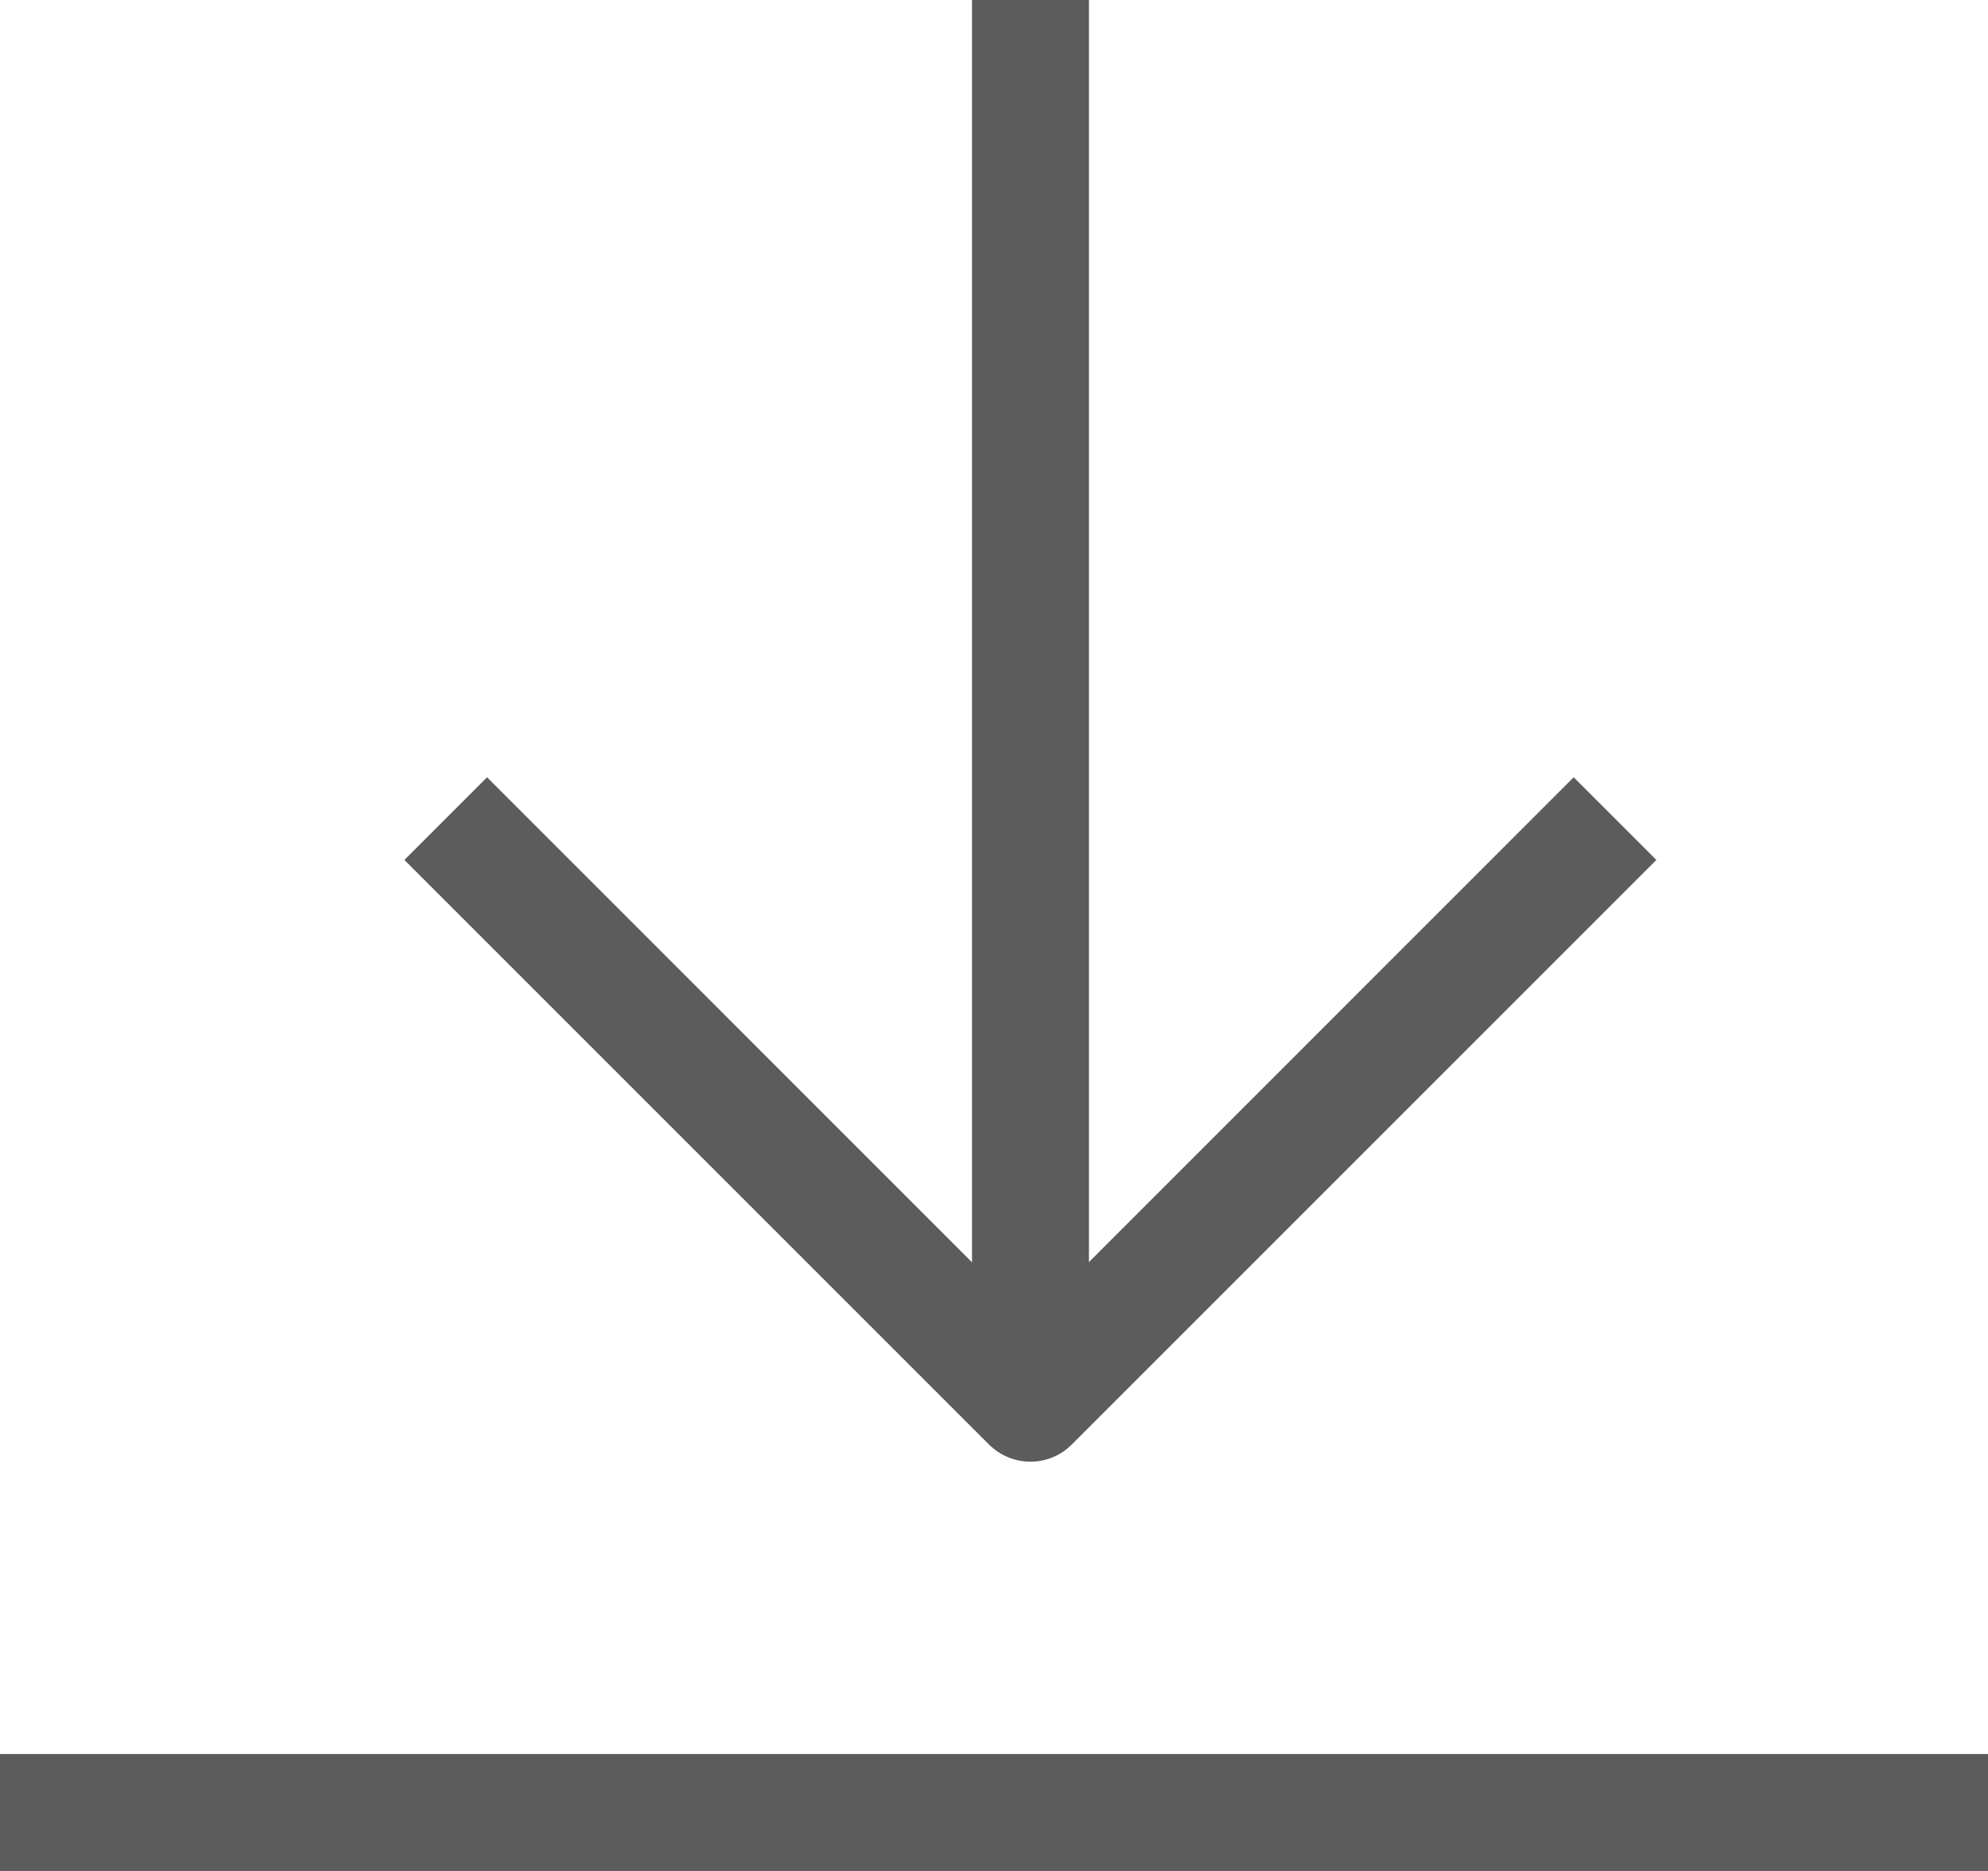
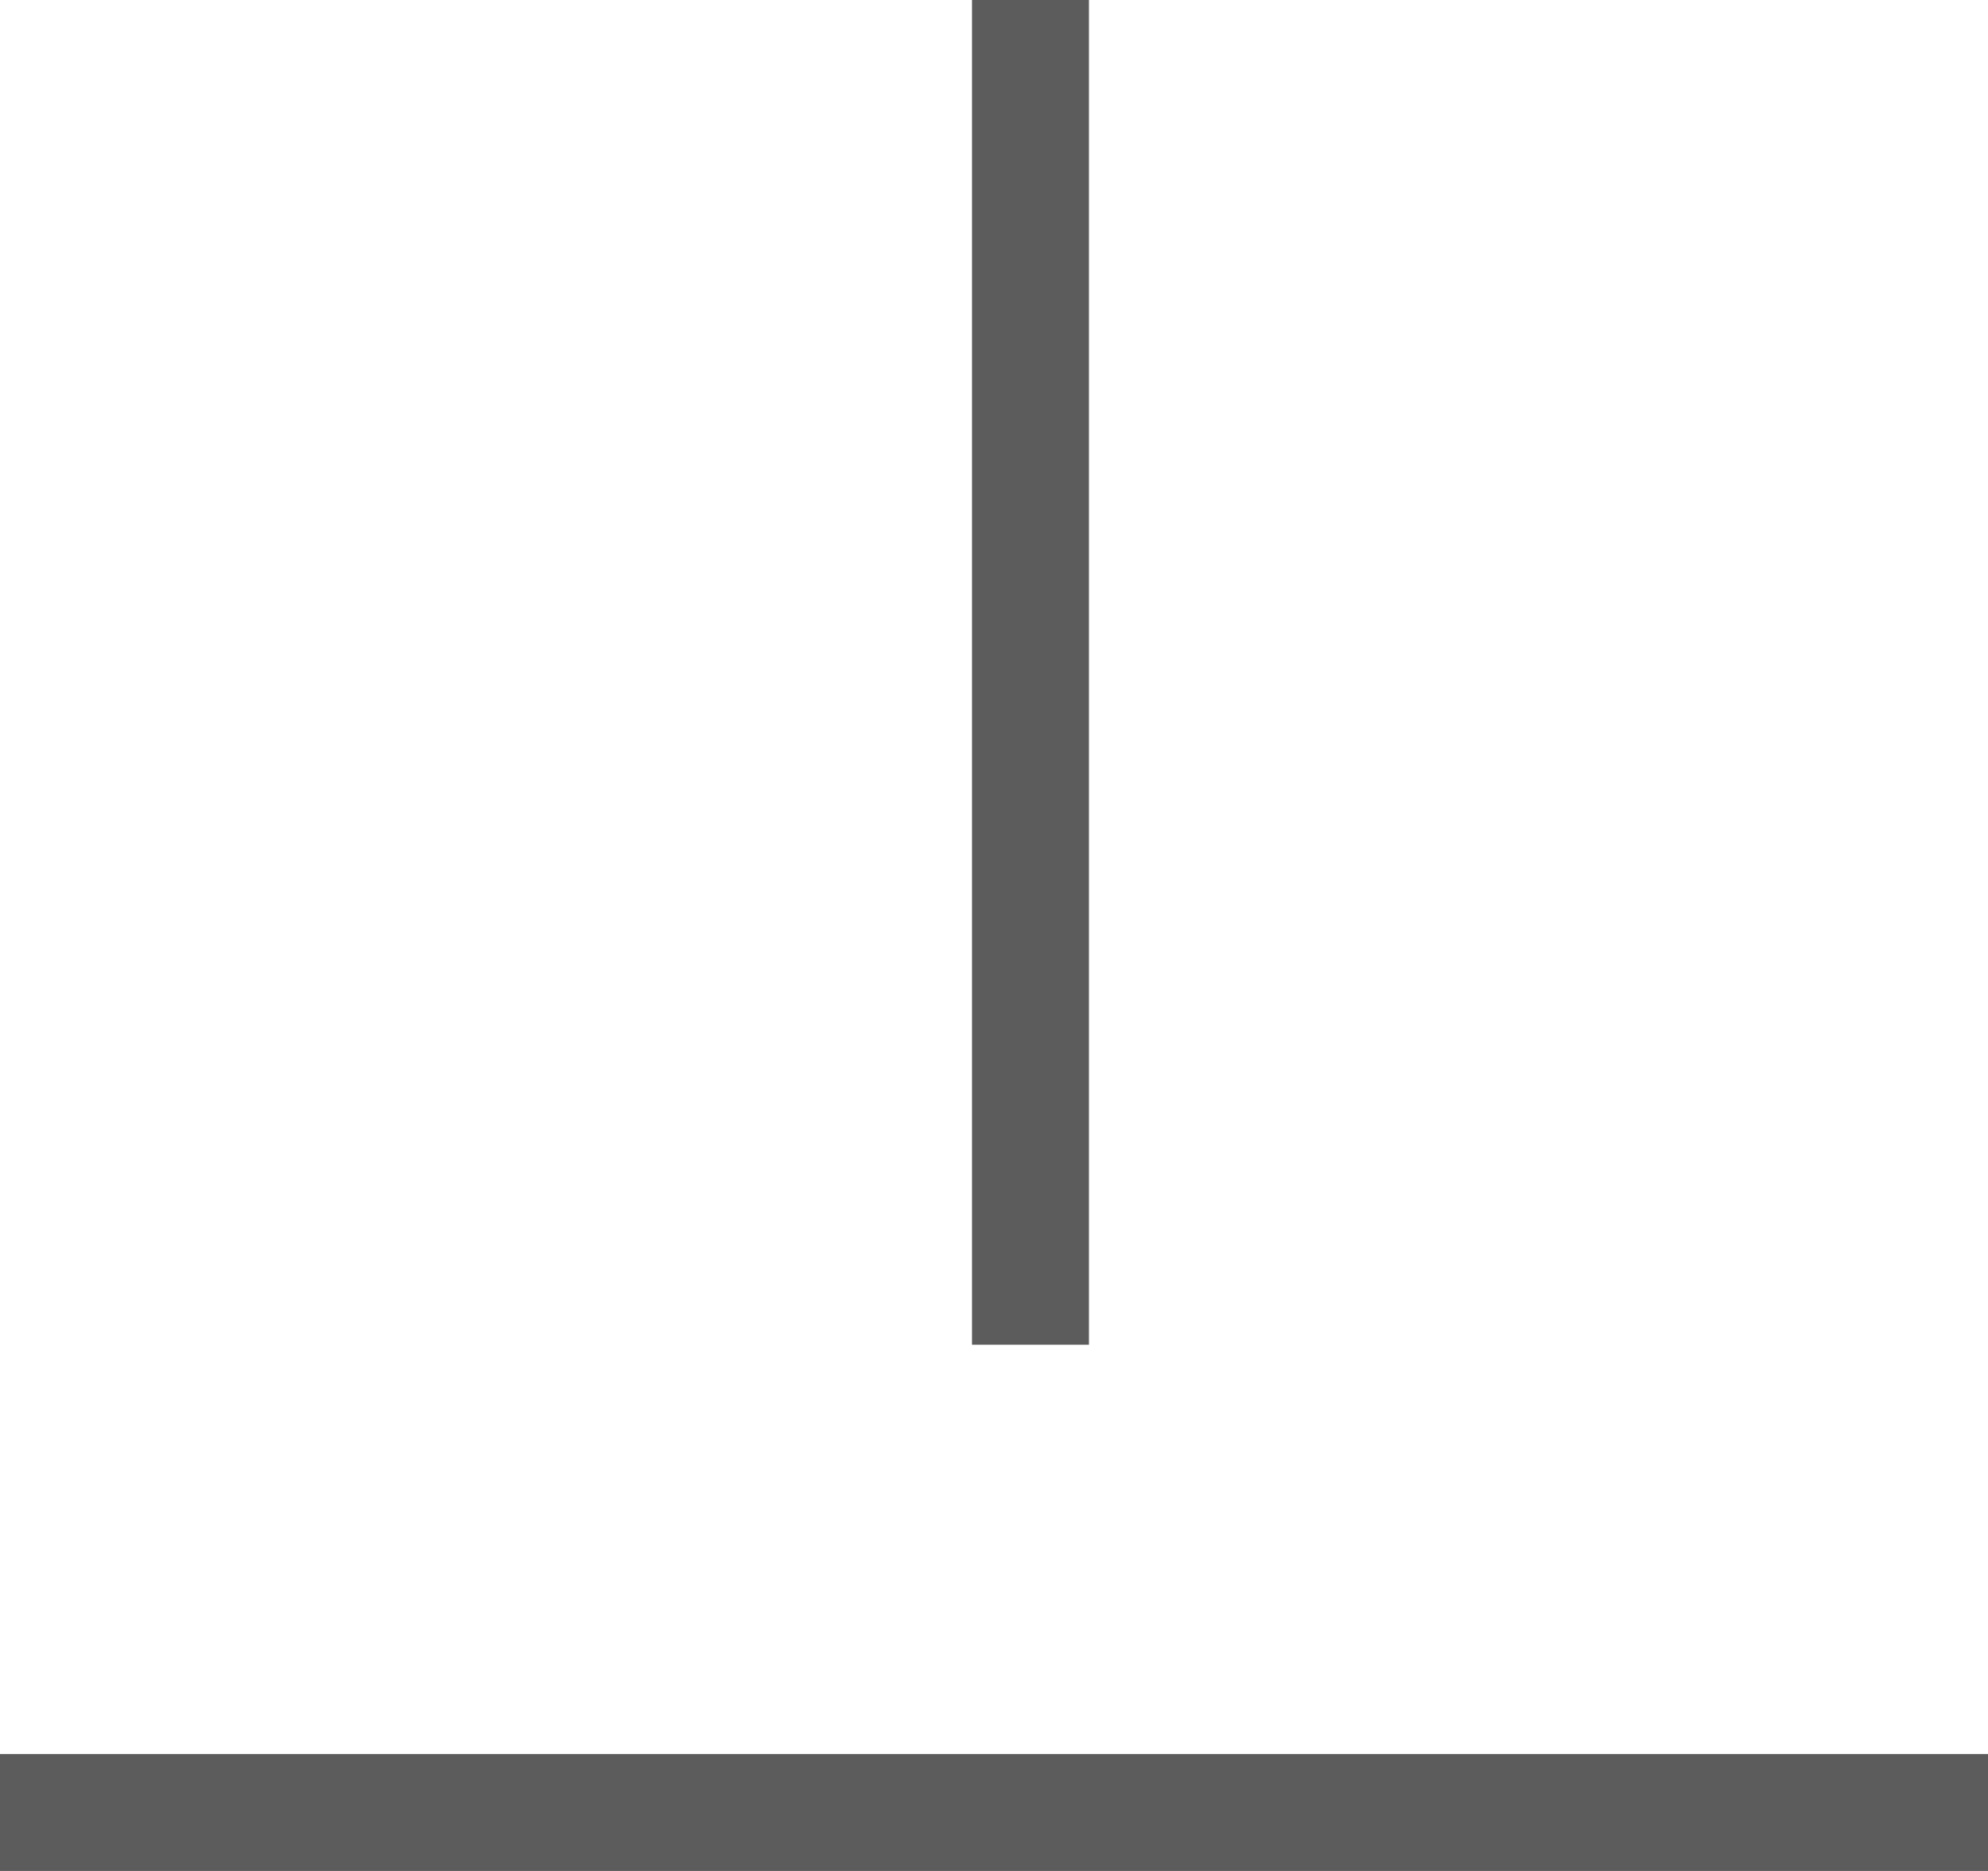
<svg xmlns="http://www.w3.org/2000/svg" version="1.1" id="agency-download-icon" x="0px" y="0px" width="17px" height="16px" viewBox="1.5 2.625 17 16" enable-background="new 1.5 2.625 17 16" xml:space="preserve">
  <rect x="1.5" y="17.625" fill="#5C5C5C" width="17" height="1" />
  <g>
-     <path fill="#5C5C5C" d="M10.312,15.125c-0.133,0-0.26-0.053-0.354-0.146l-5-5l0.707-0.707l4.646,4.647l4.646-4.647l0.707,0.707   l-5,5C10.572,15.072,10.445,15.125,10.312,15.125z" />
    <rect x="9.812" y="2.625" fill="#5C5C5C" width="1" height="11.5" />
  </g>
</svg>